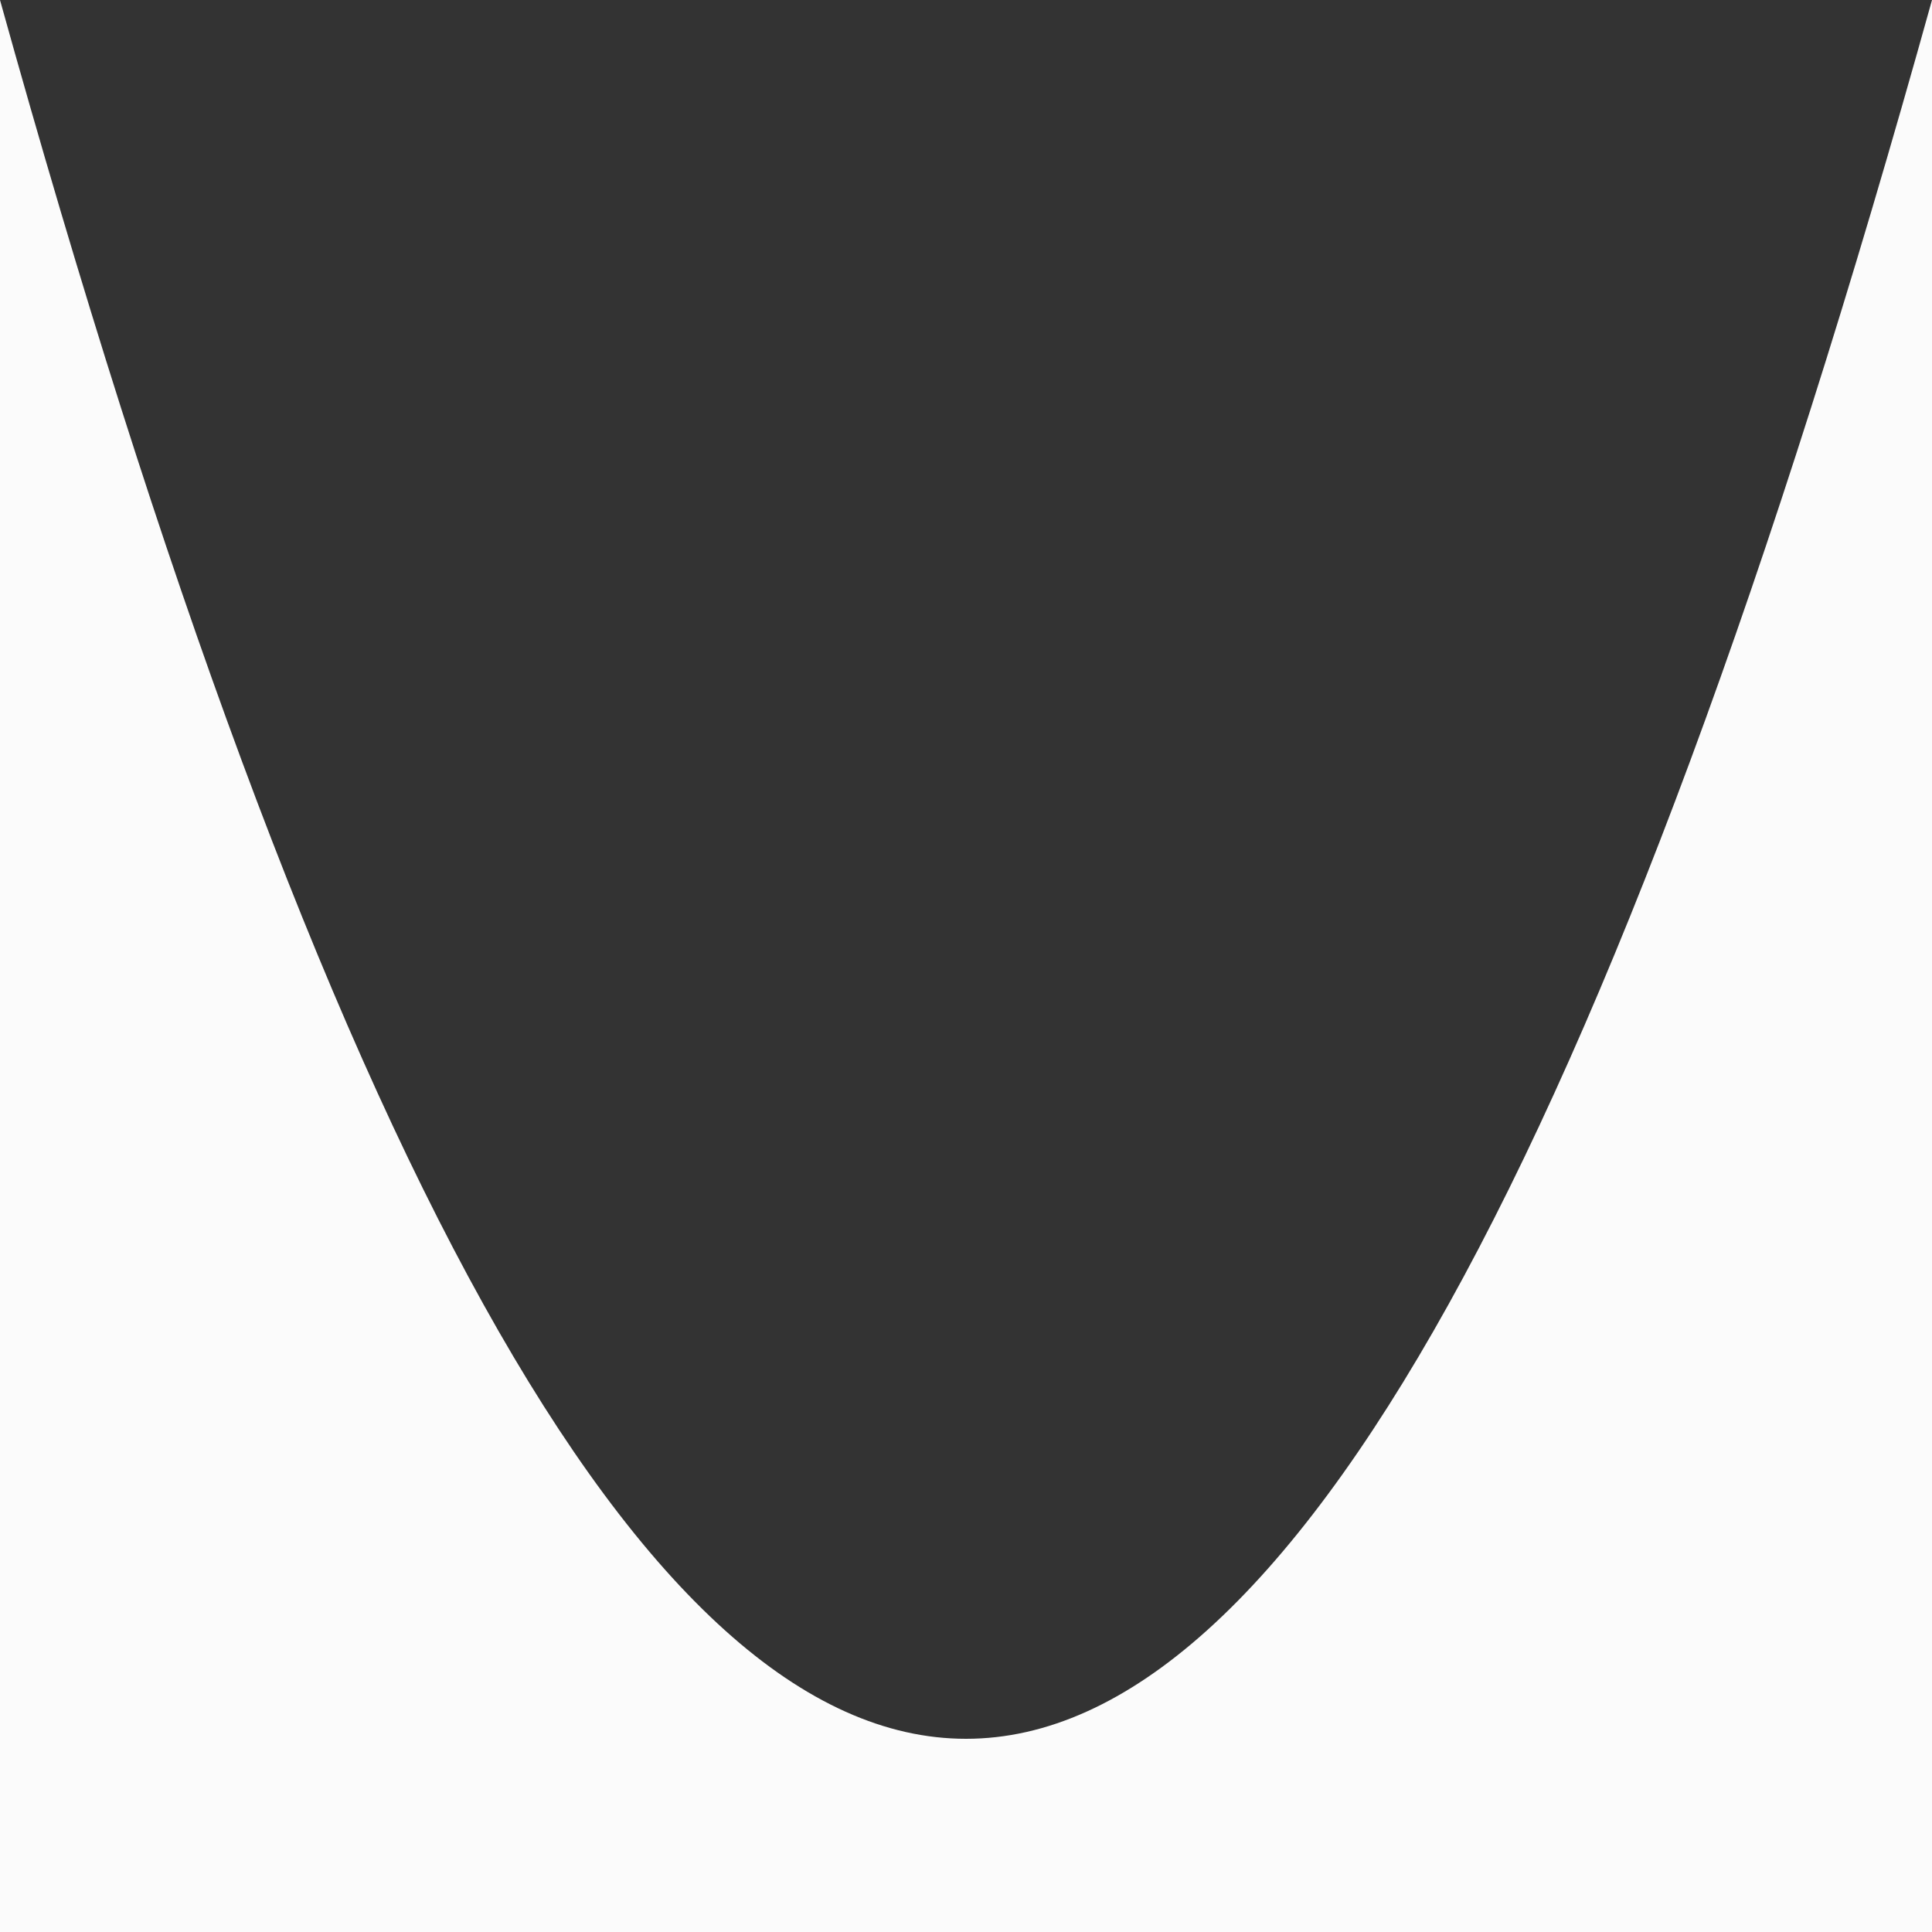
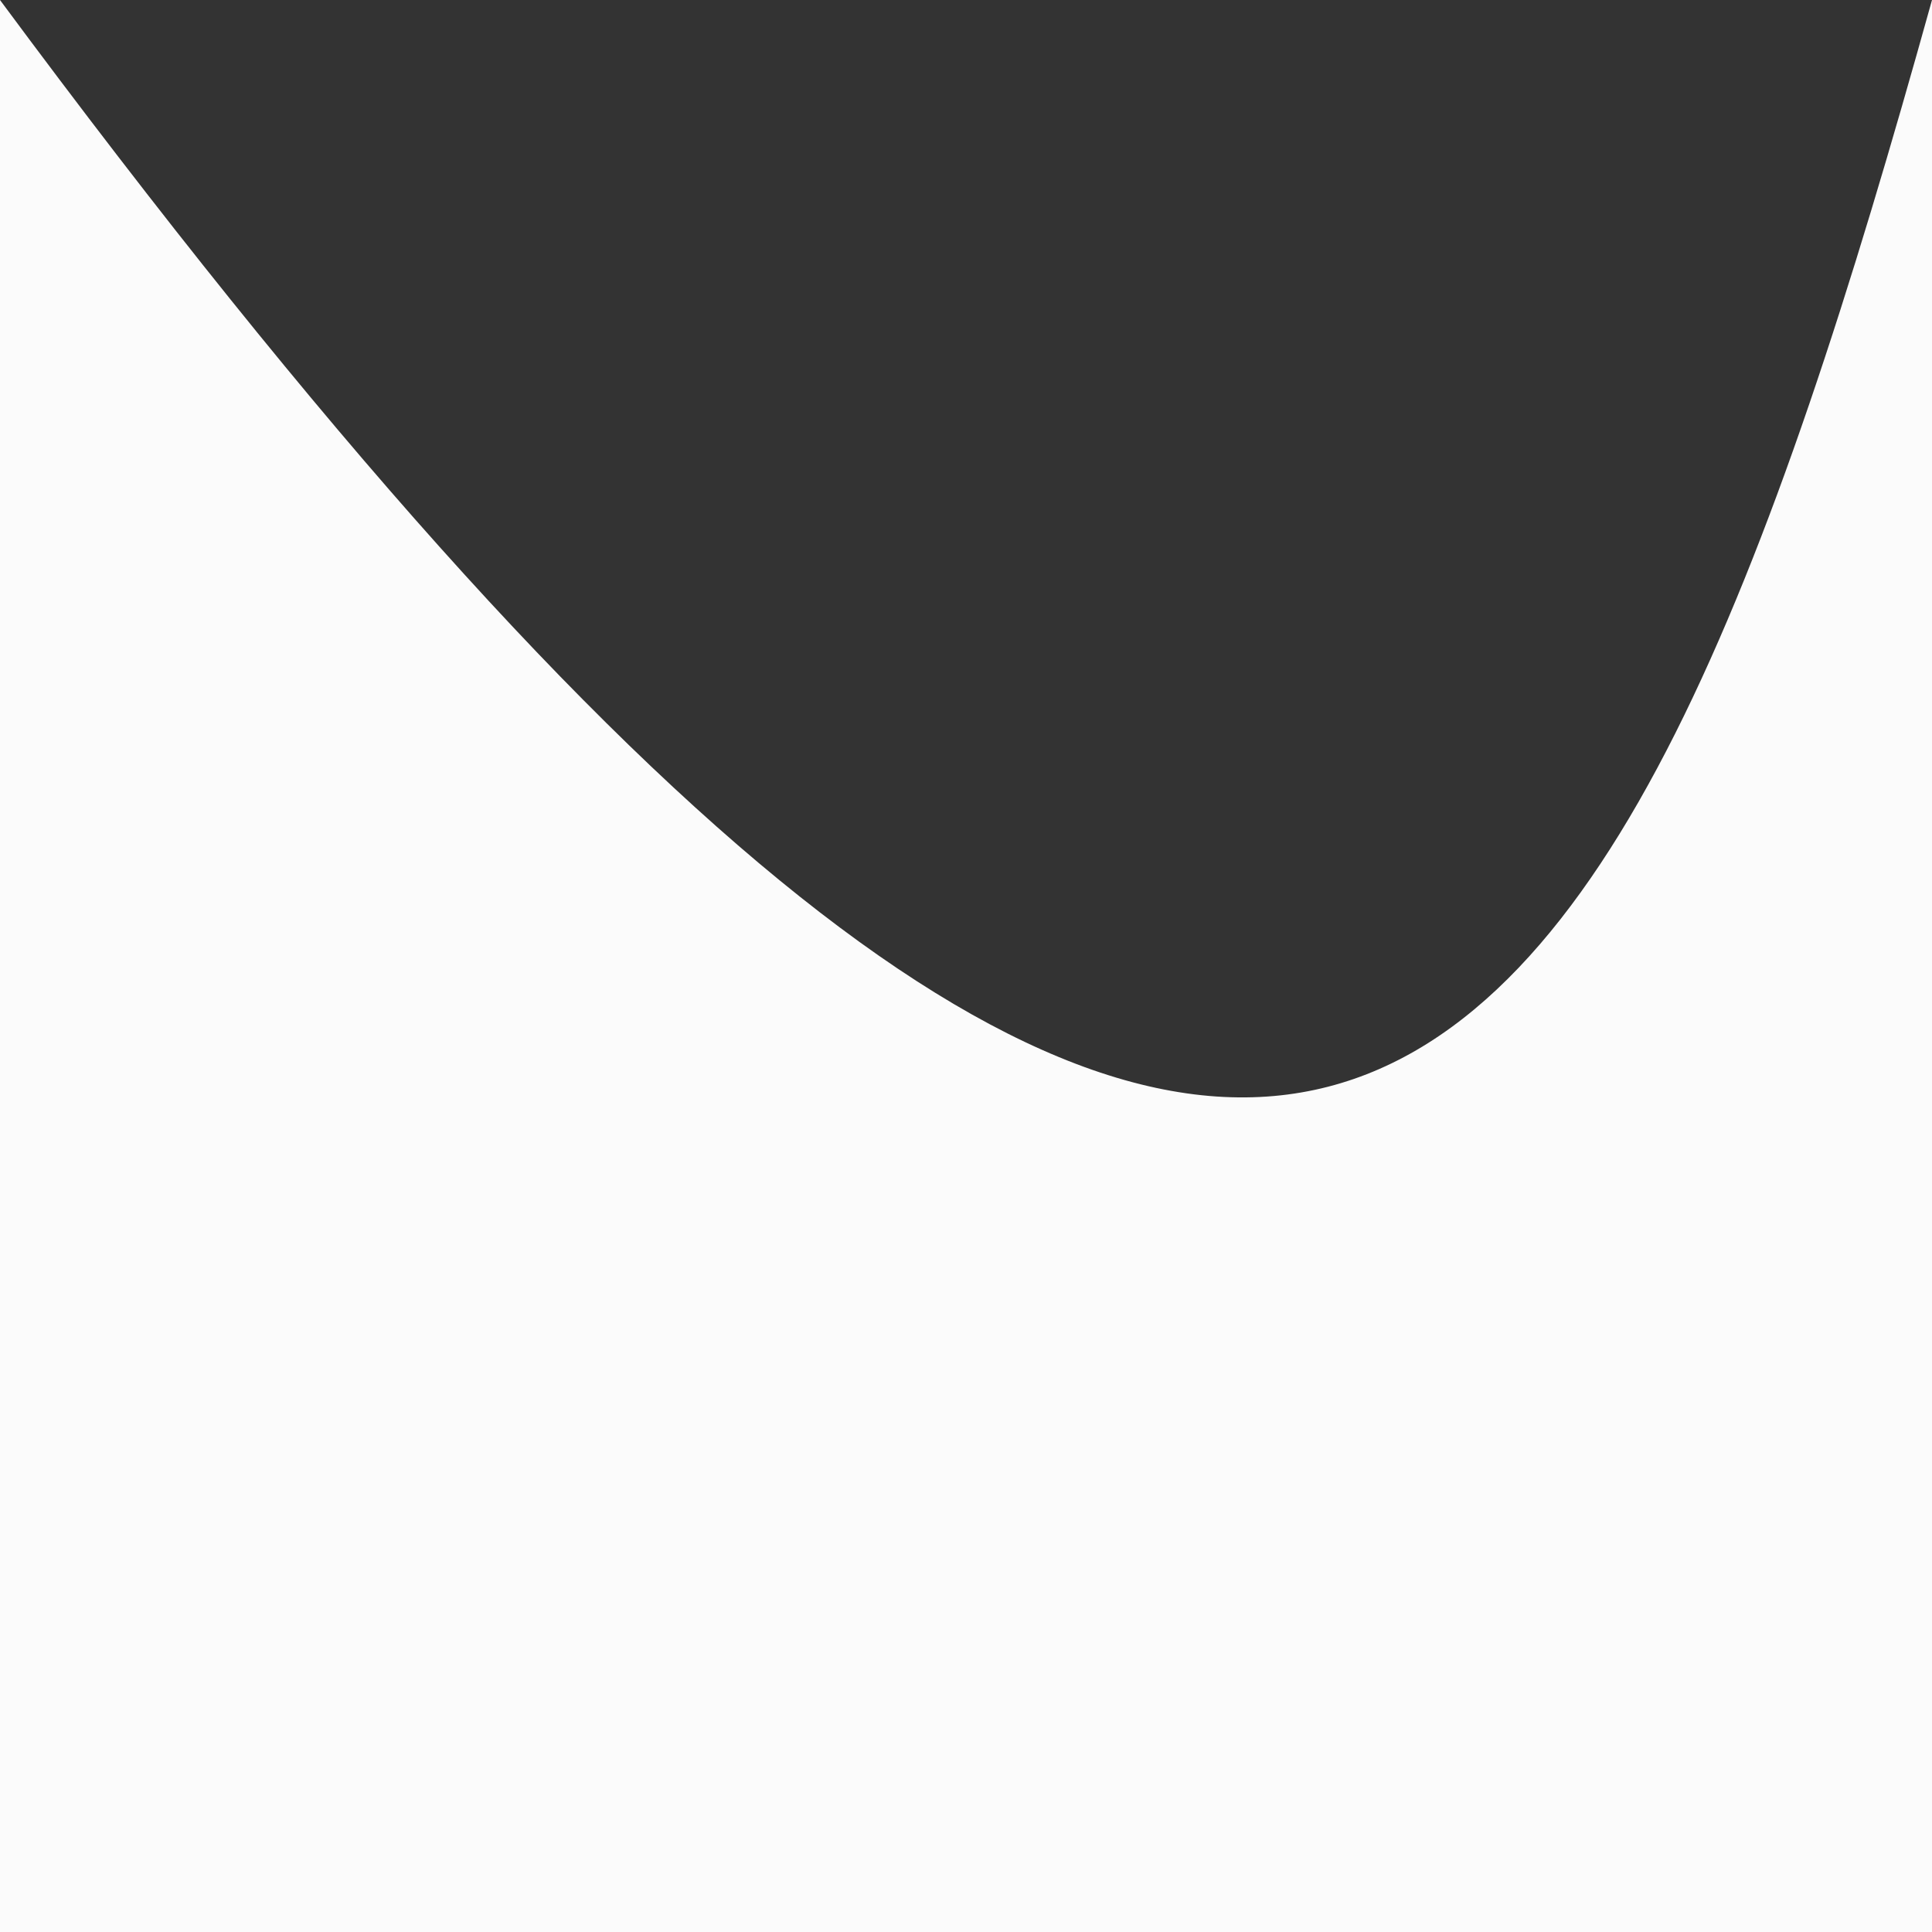
<svg xmlns="http://www.w3.org/2000/svg" width="100%" height="100%" viewBox="0 0 100 100" version="1.1" preserveAspectRatio="none">
  <rect x="0" y="0" width="100" height="100" fill="#333333" stroke="none" />
  <g stroke="none" stroke-width="1" fill="none" fill-rule="evenodd">
    <g fill="#FBFBFB">
-       <path d="M0,0 C16.689,60 33.355,90 50,90 C66.645,90 83.311,60 100,0 L100,100 L0,100 L0,0 Z" />
+       <path d="M0,0 C66.645,90 83.311,60 100,0 L100,100 L0,100 L0,0 Z" />
    </g>
  </g>
</svg>